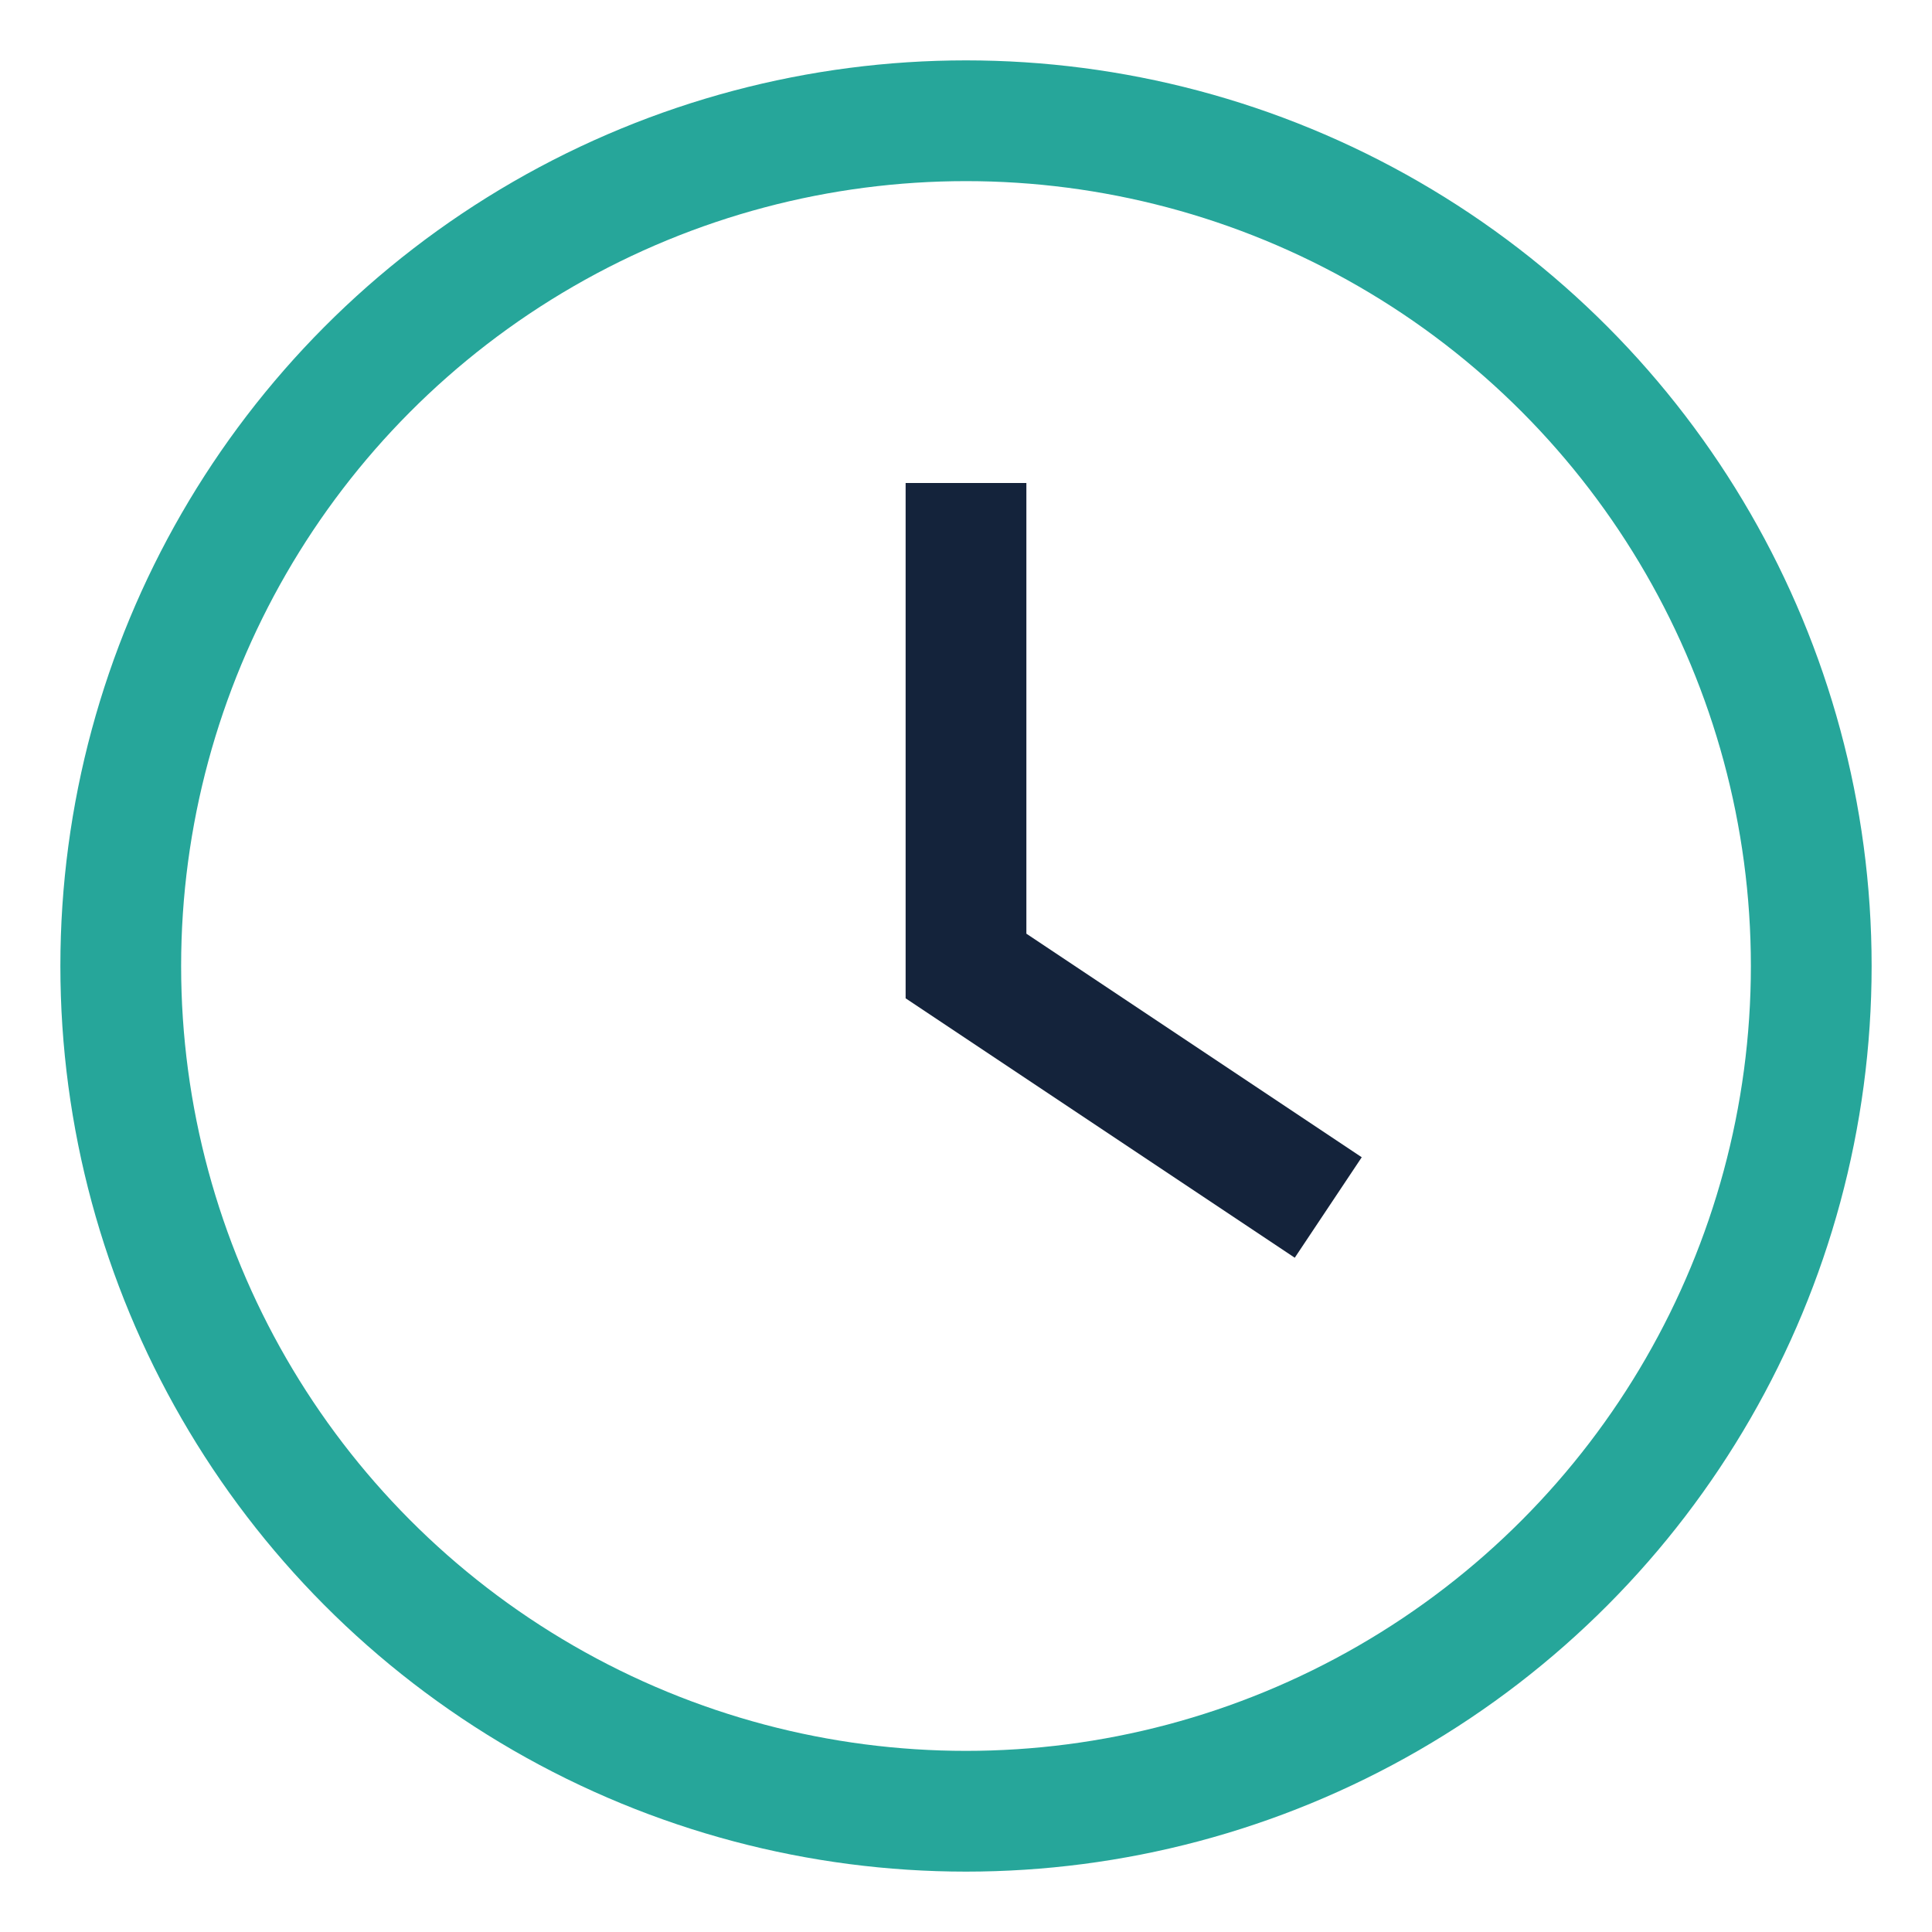
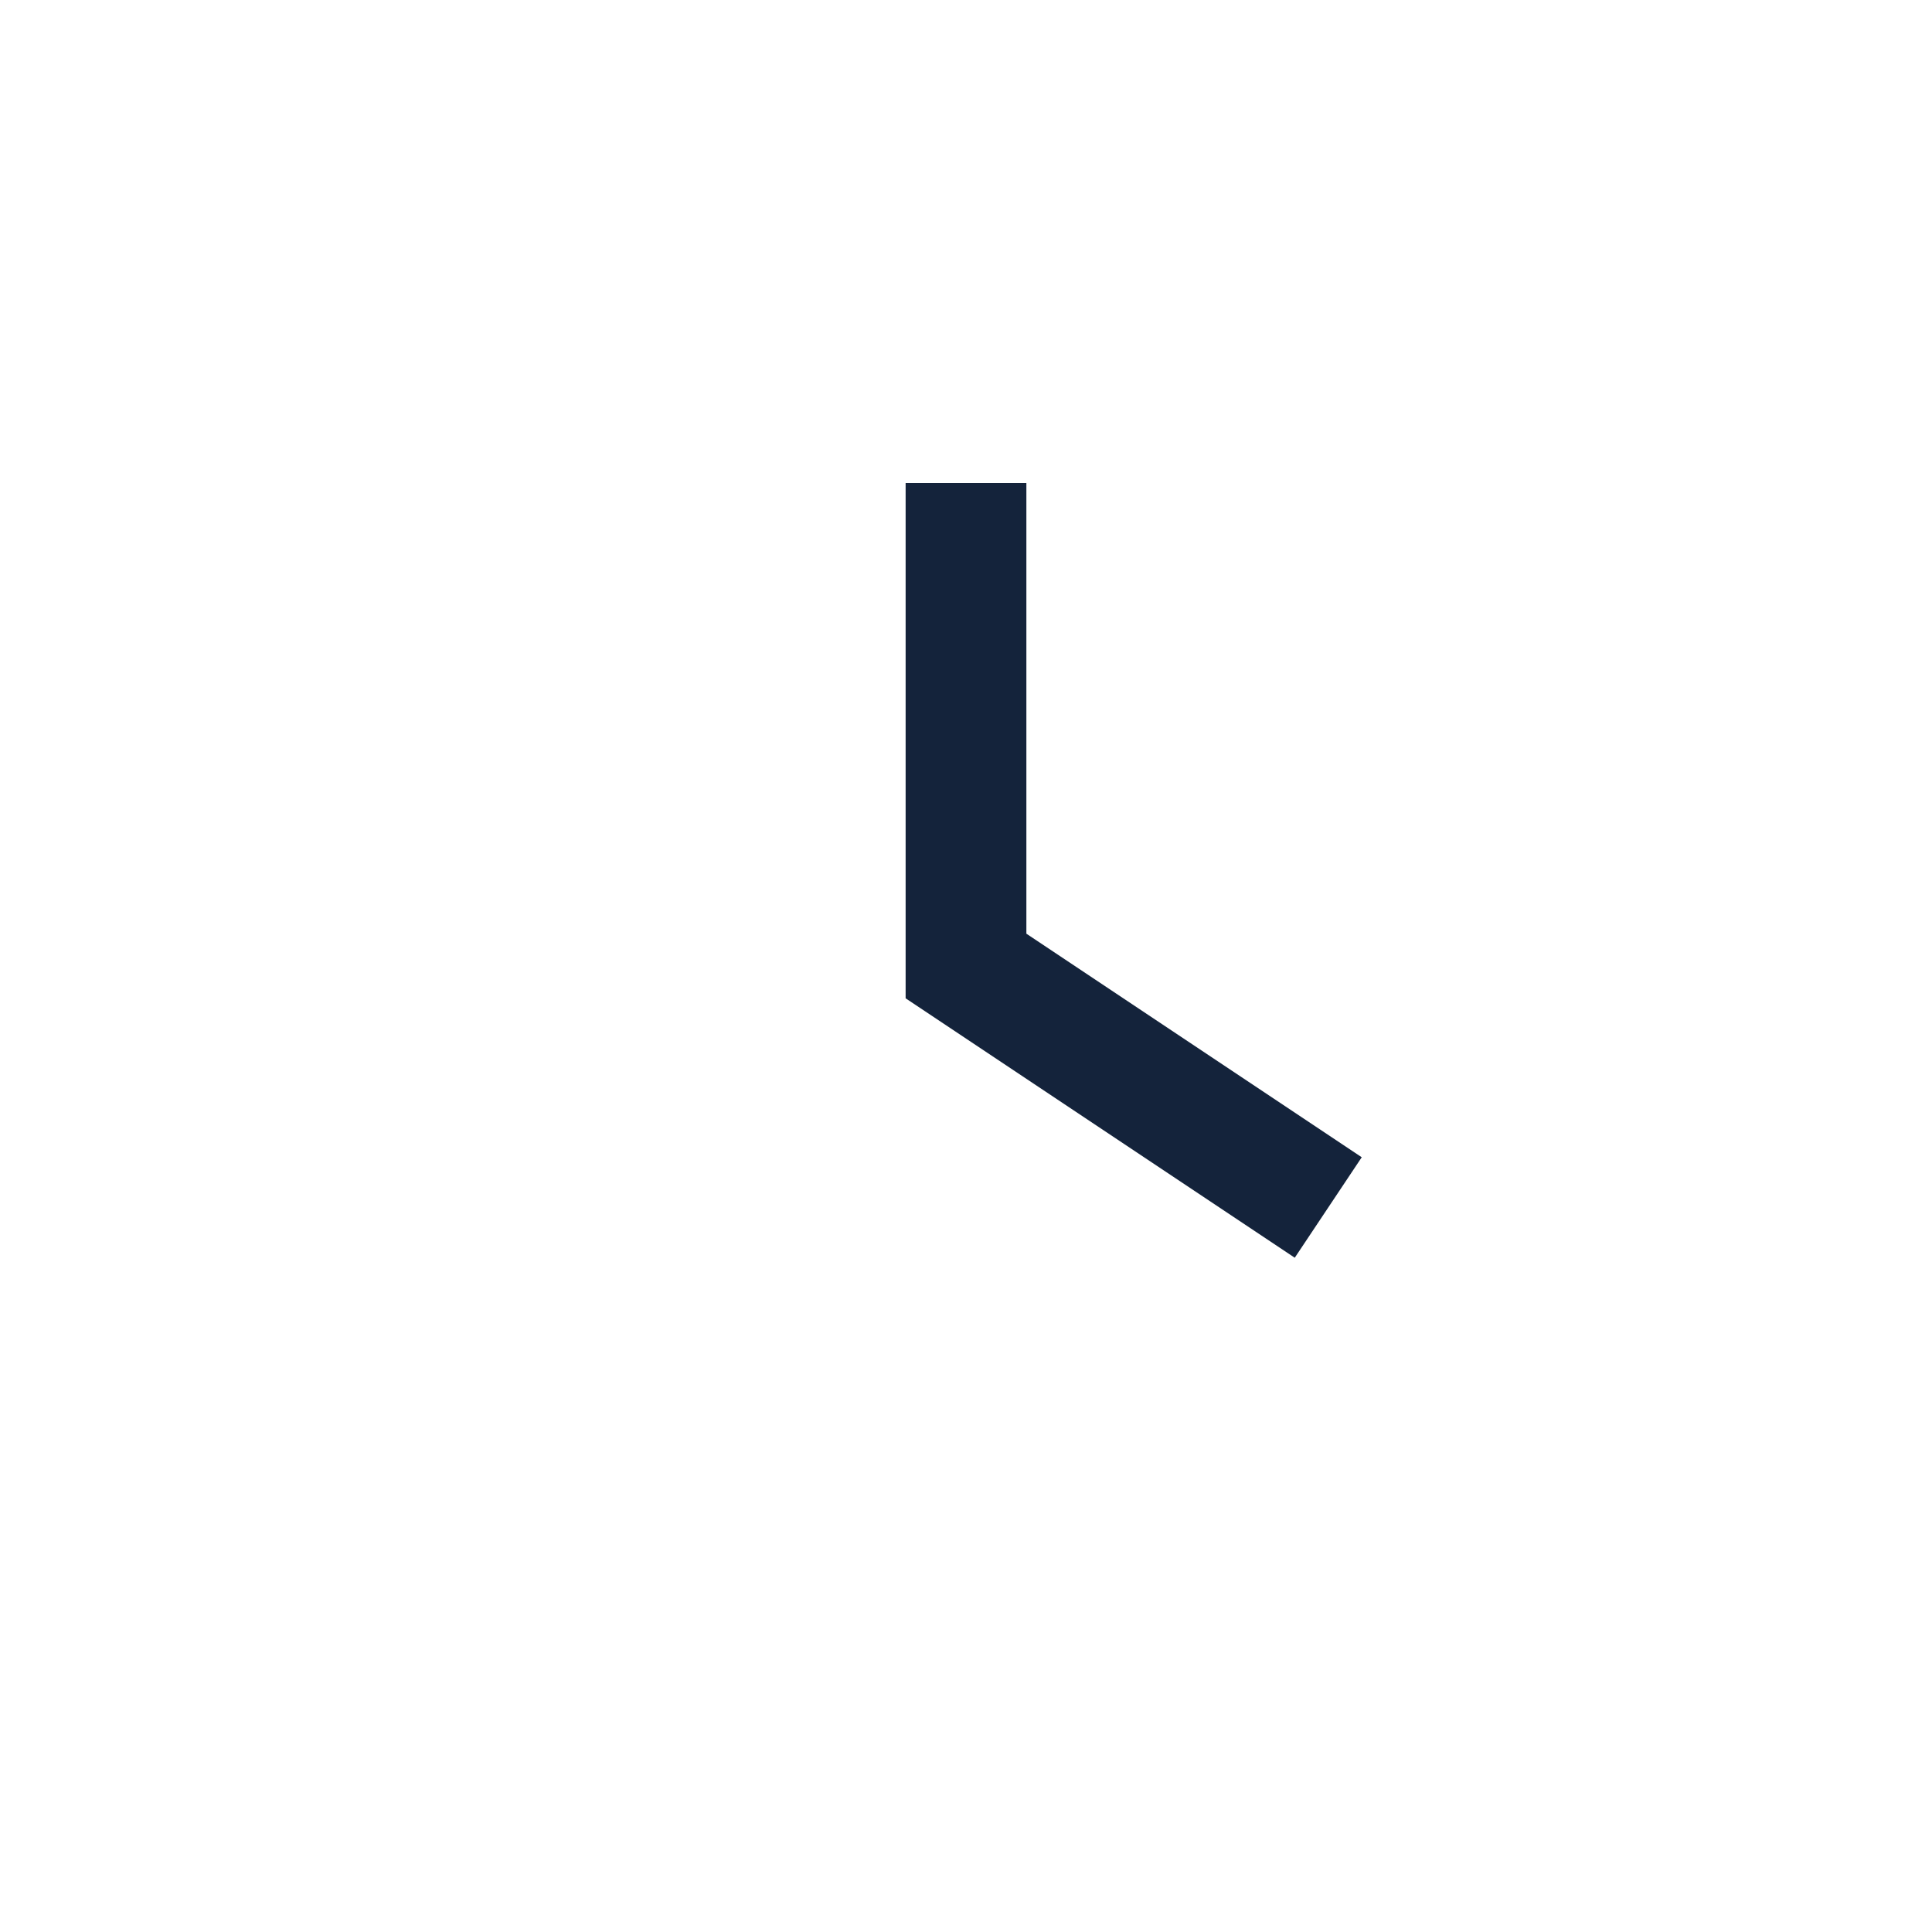
<svg xmlns="http://www.w3.org/2000/svg" width="32" height="32" viewBox="0 0 32 32">
-   <circle cx="16" cy="16" r="14" fill="none" stroke="#26A69A" stroke-width="2" />
  <path d="M16 8v8l6 4" stroke="#14233B" stroke-width="2" fill="none" />
</svg>